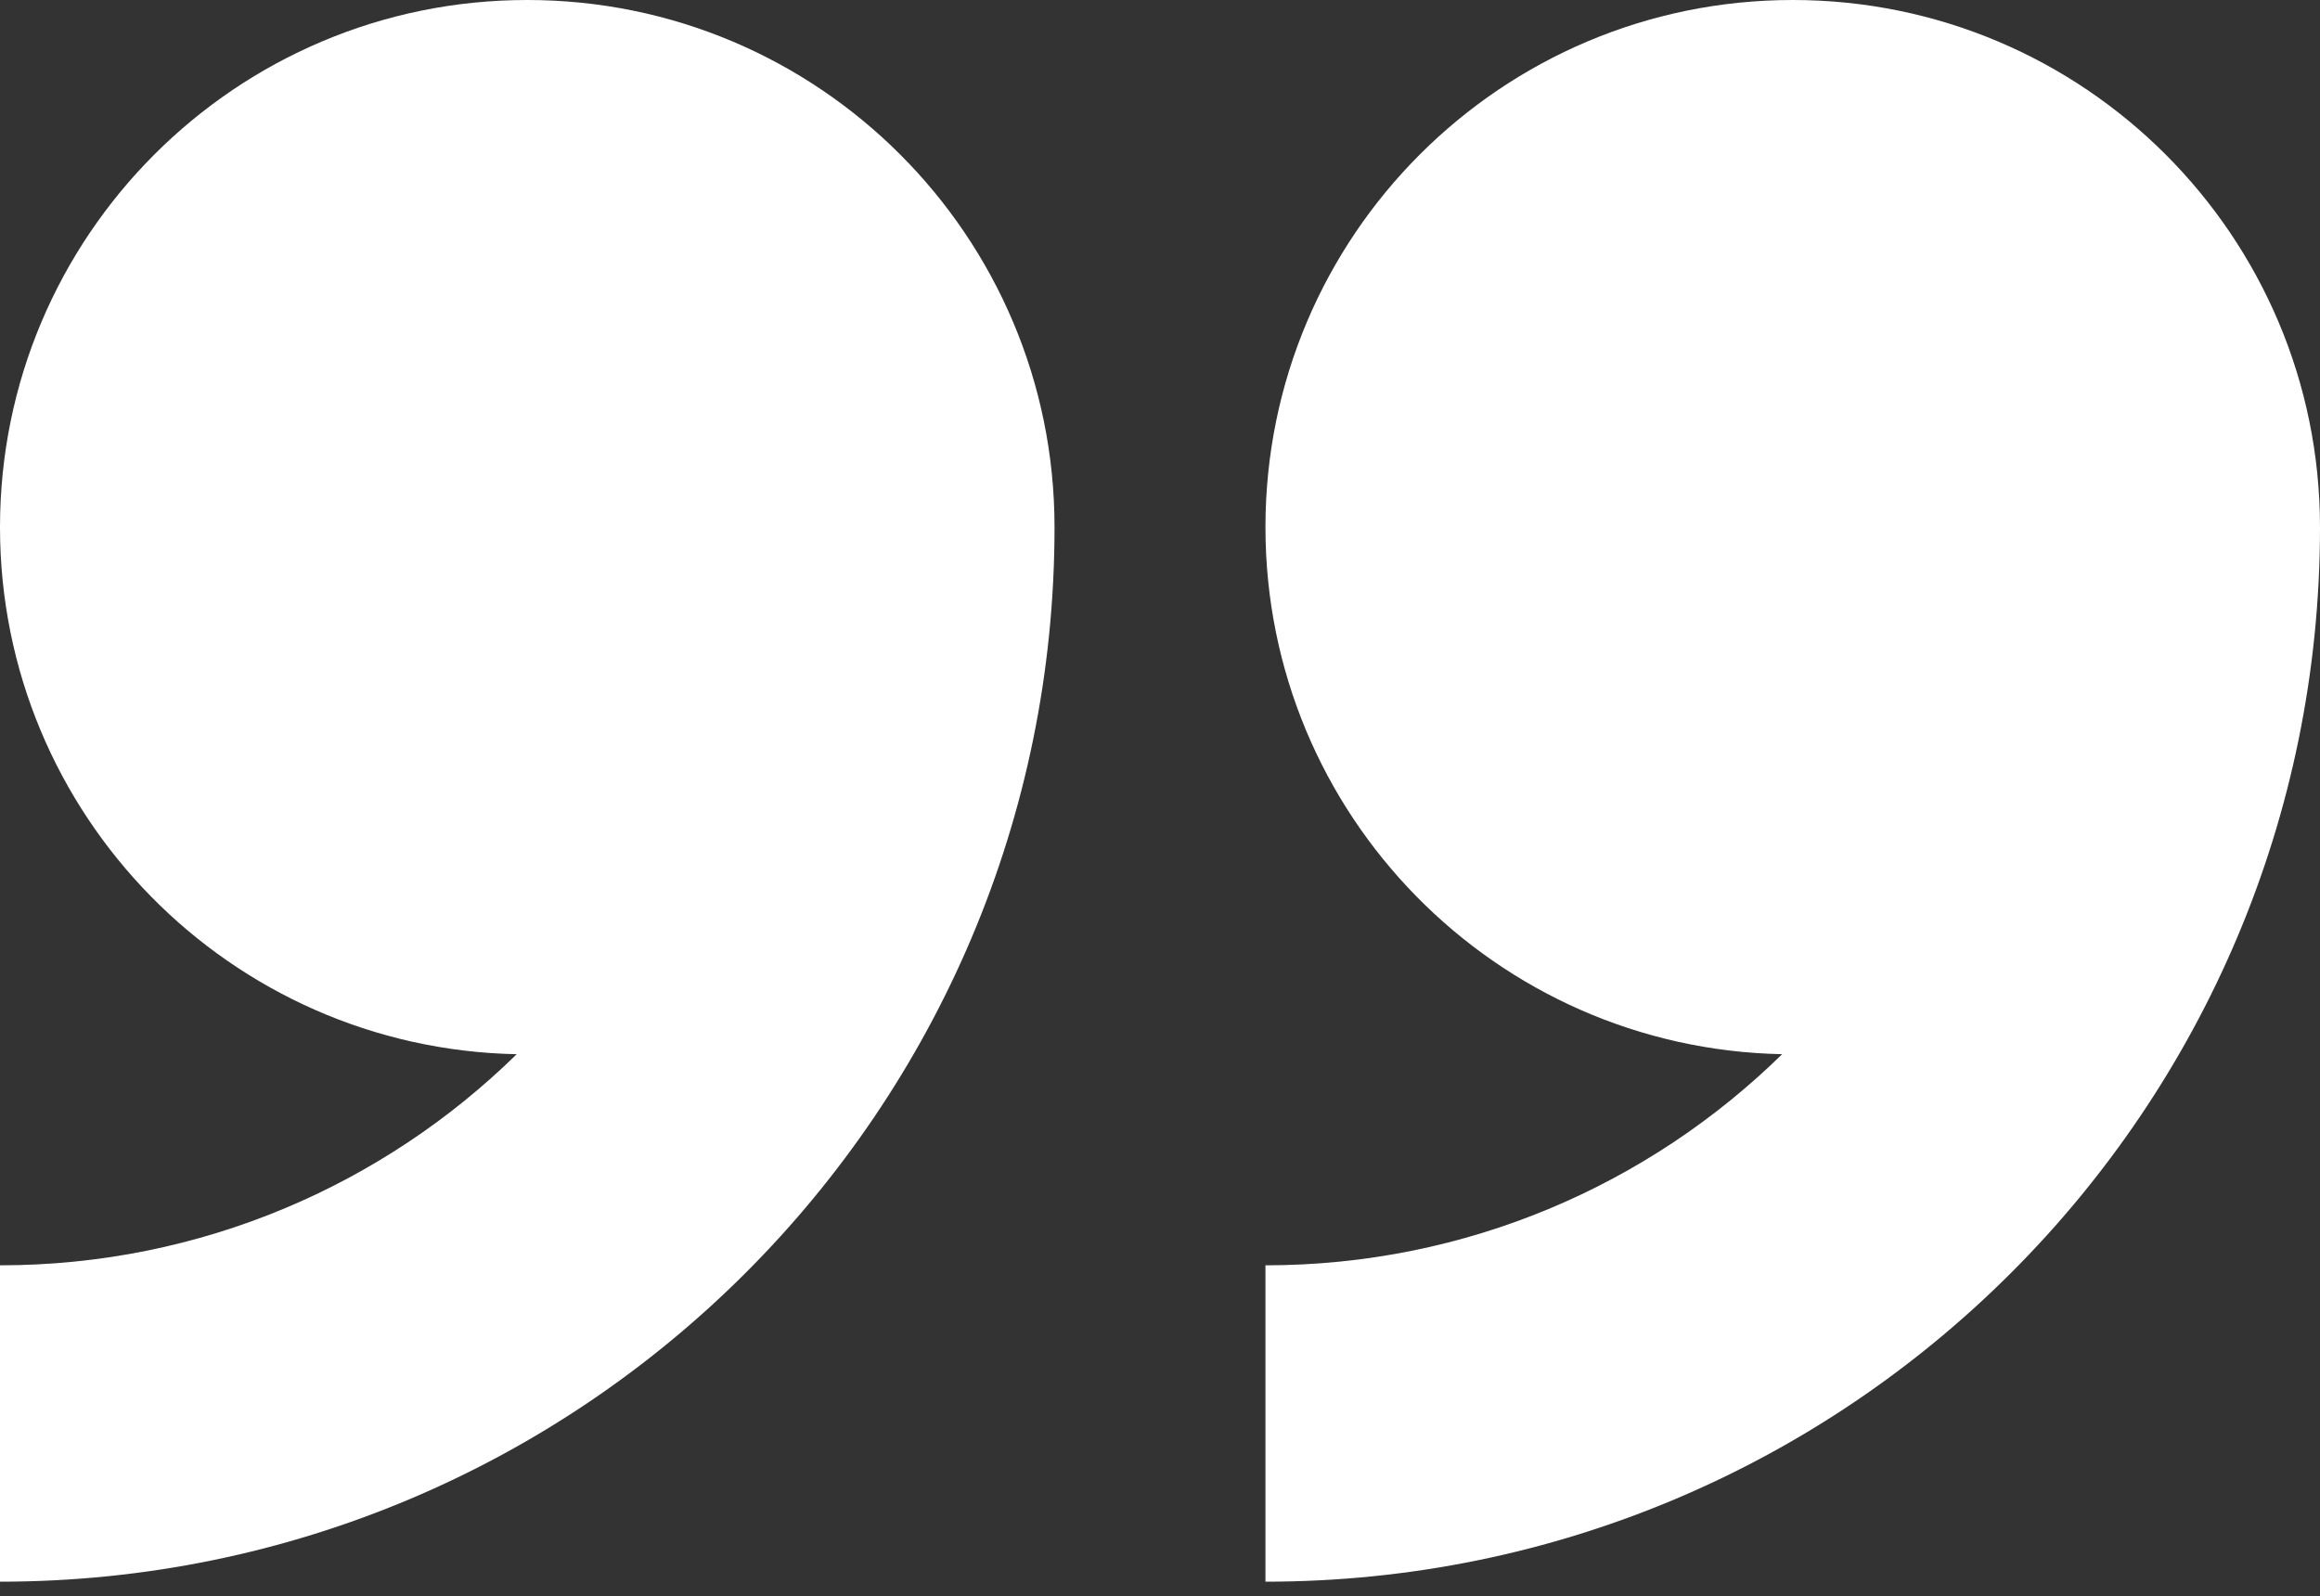
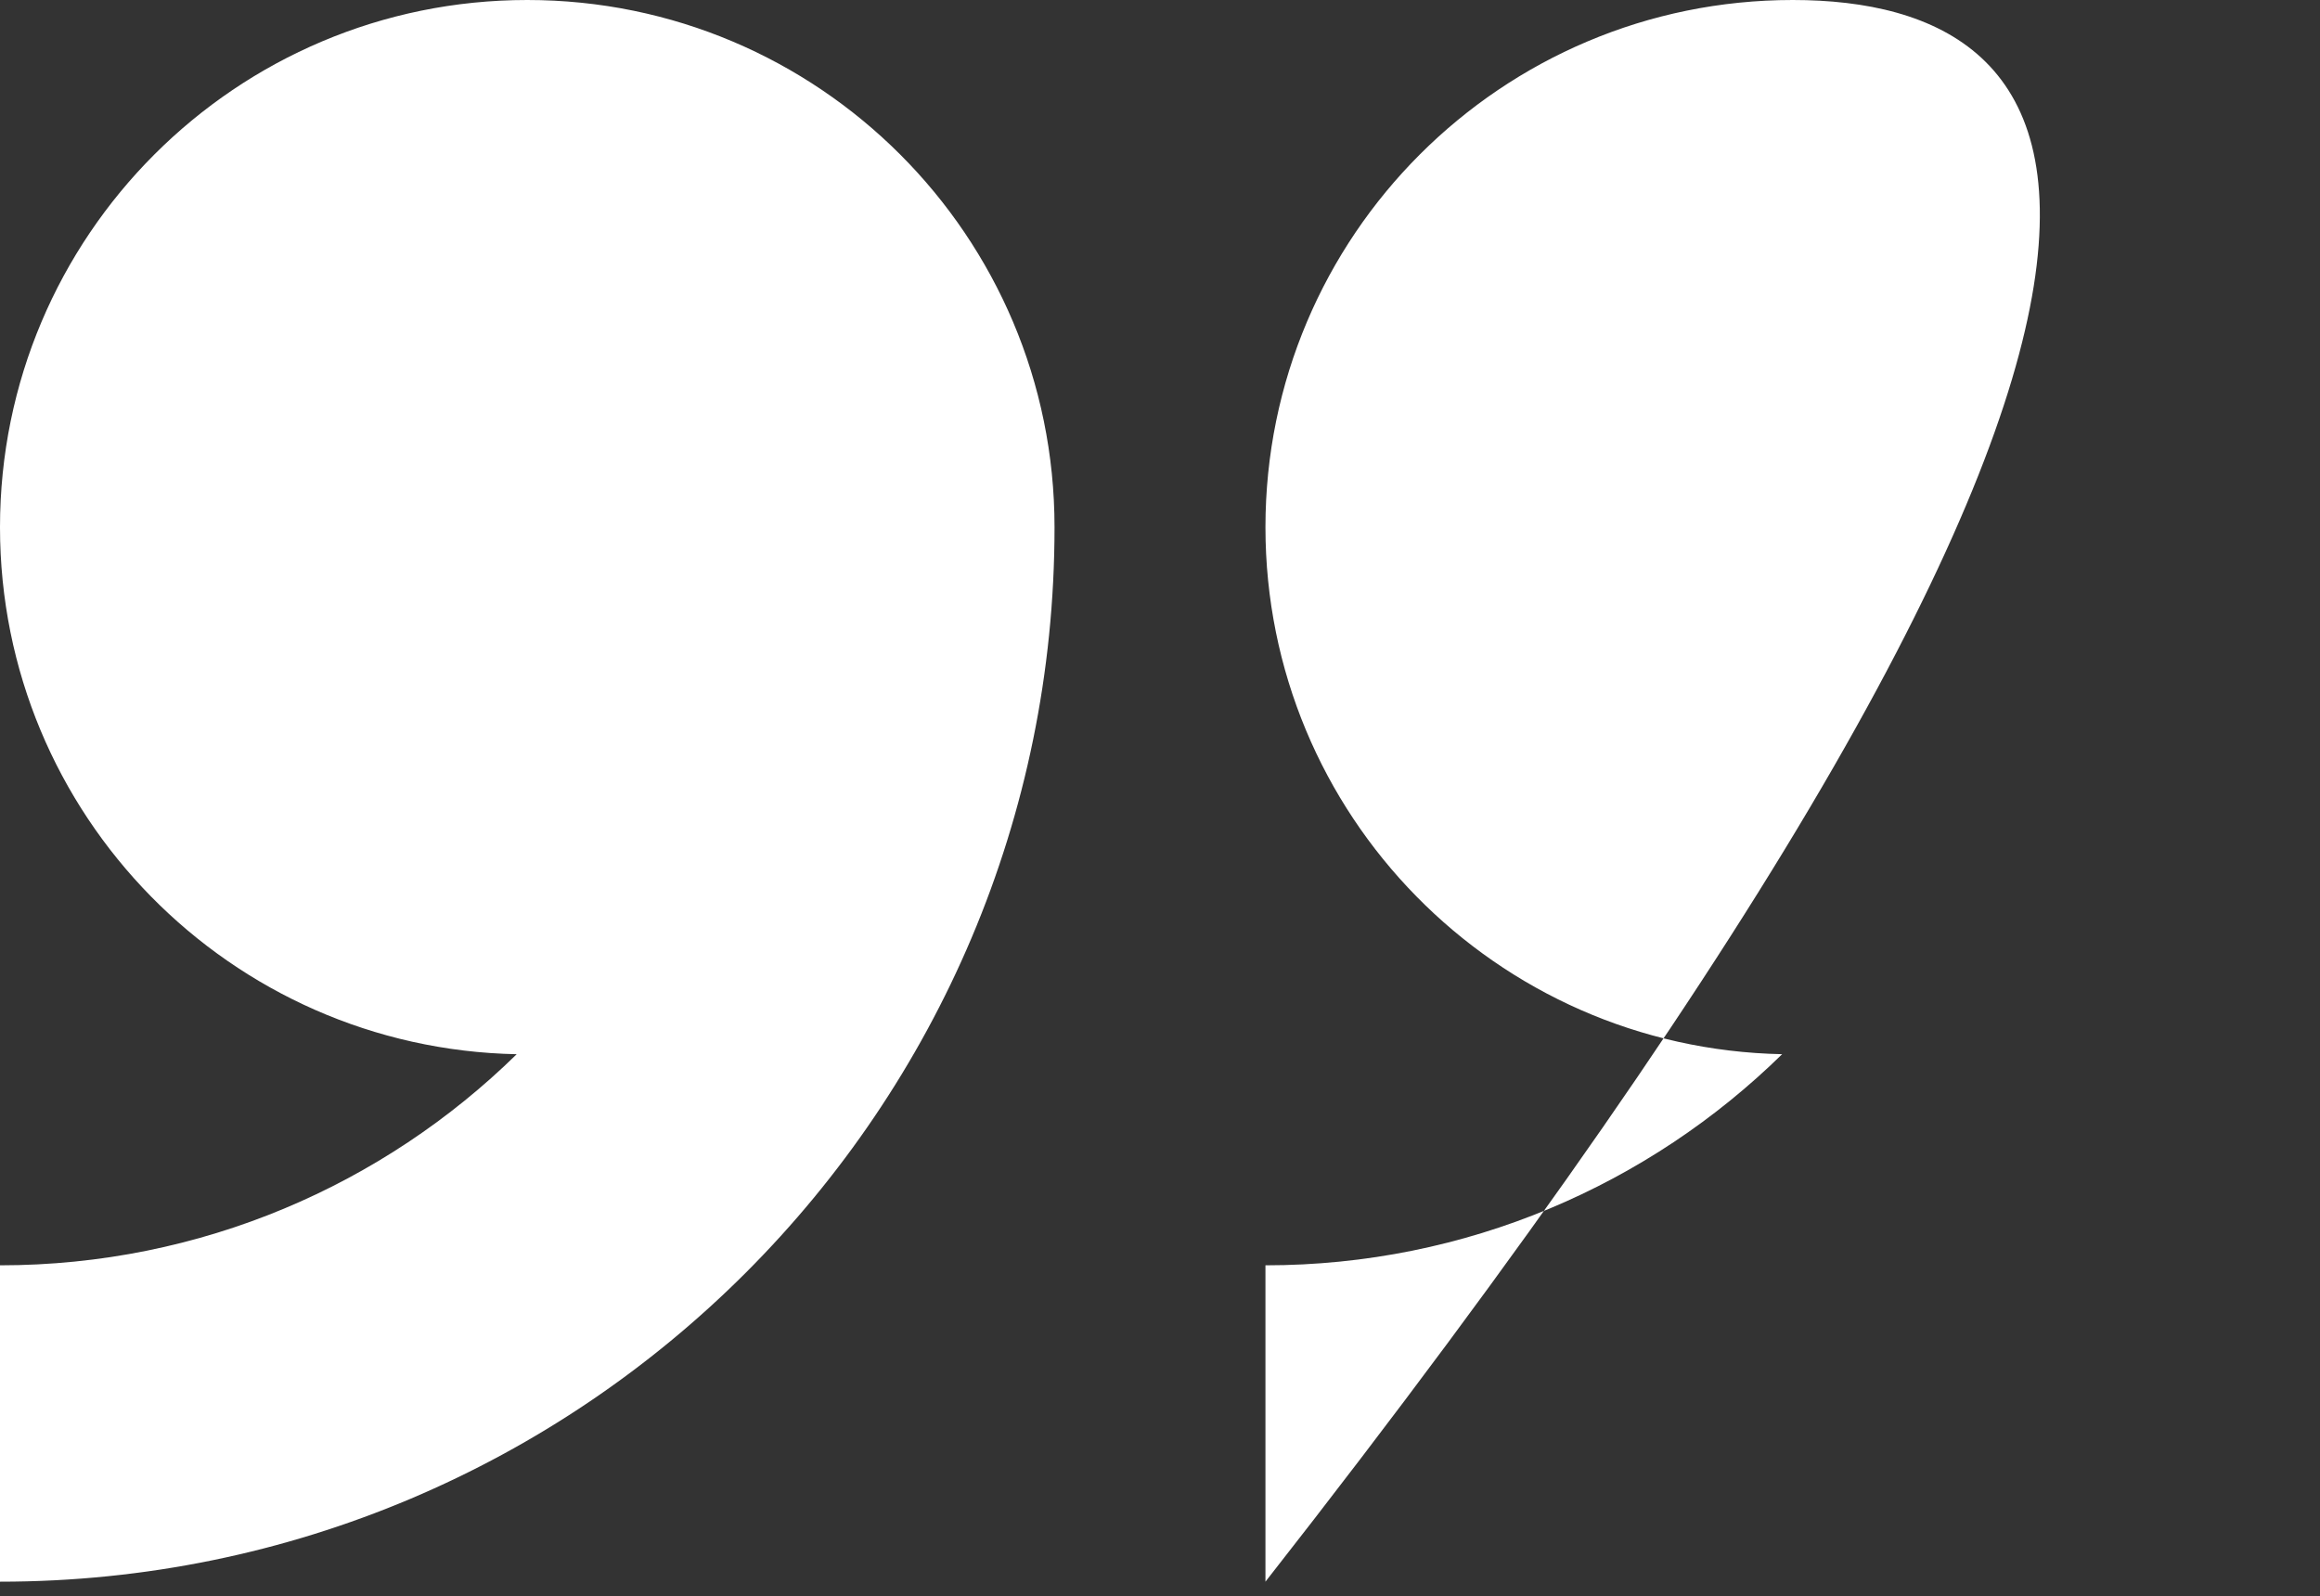
<svg xmlns="http://www.w3.org/2000/svg" width="93" height="64" viewBox="0 0 93 64" fill="none">
  <rect x="0" y="0" width="93" height="64" fill="#333333" stroke="none" />
-   <path fill-rule="evenodd" clip-rule="evenodd" d="M71.863 0C60.19 0 50.727 9.463 50.727 21.136C50.727 32.667 59.962 42.034 71.439 42.263C66.102 47.495 58.793 50.727 50.727 50.727V63.41C74.073 63.41 93 44.482 93 21.137C93 9.463 83.536 0 71.863 0ZM21.136 0C9.463 0 0 9.463 0 21.137C0 32.668 9.235 42.035 20.712 42.264C15.375 47.496 8.066 50.727 0 50.727V63.41C23.347 63.41 42.272 44.482 42.272 21.137C42.272 9.463 32.81 0 21.136 0Z" fill="white" />
+   <path fill-rule="evenodd" clip-rule="evenodd" d="M71.863 0C60.19 0 50.727 9.463 50.727 21.136C50.727 32.667 59.962 42.034 71.439 42.263C66.102 47.495 58.793 50.727 50.727 50.727V63.41C93 9.463 83.536 0 71.863 0ZM21.136 0C9.463 0 0 9.463 0 21.137C0 32.668 9.235 42.035 20.712 42.264C15.375 47.496 8.066 50.727 0 50.727V63.41C23.347 63.41 42.272 44.482 42.272 21.137C42.272 9.463 32.81 0 21.136 0Z" fill="white" />
</svg>